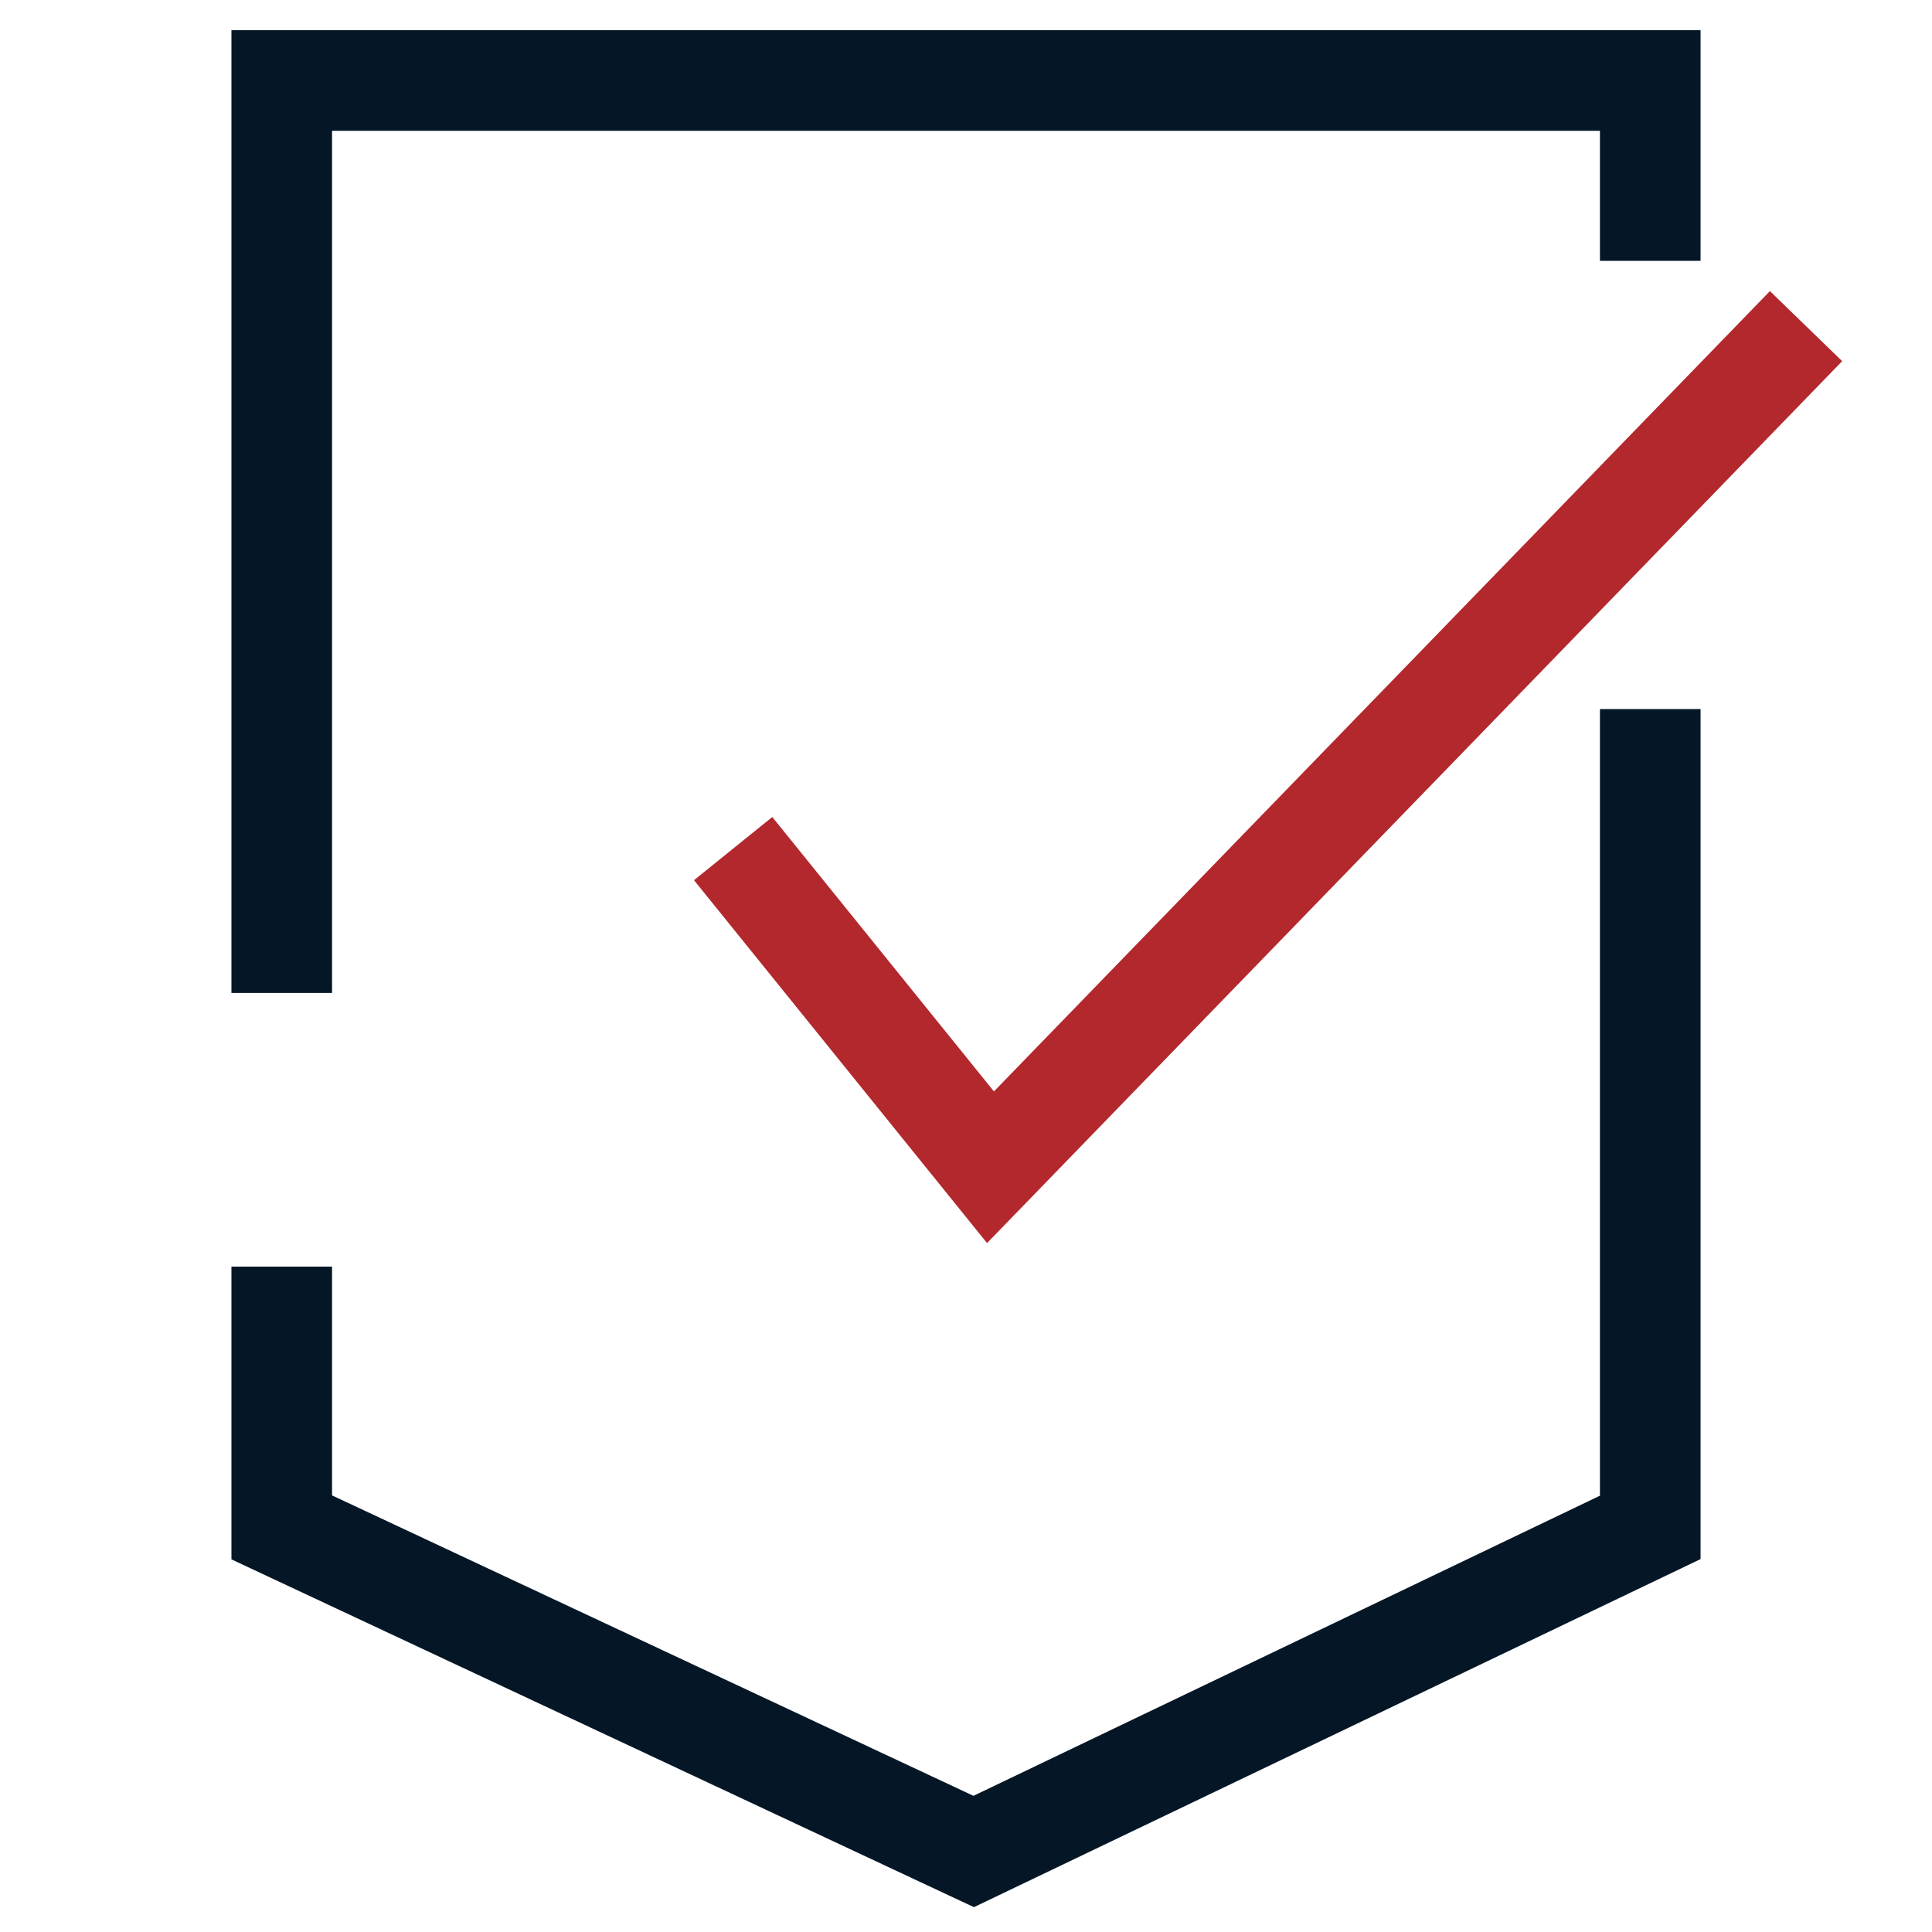
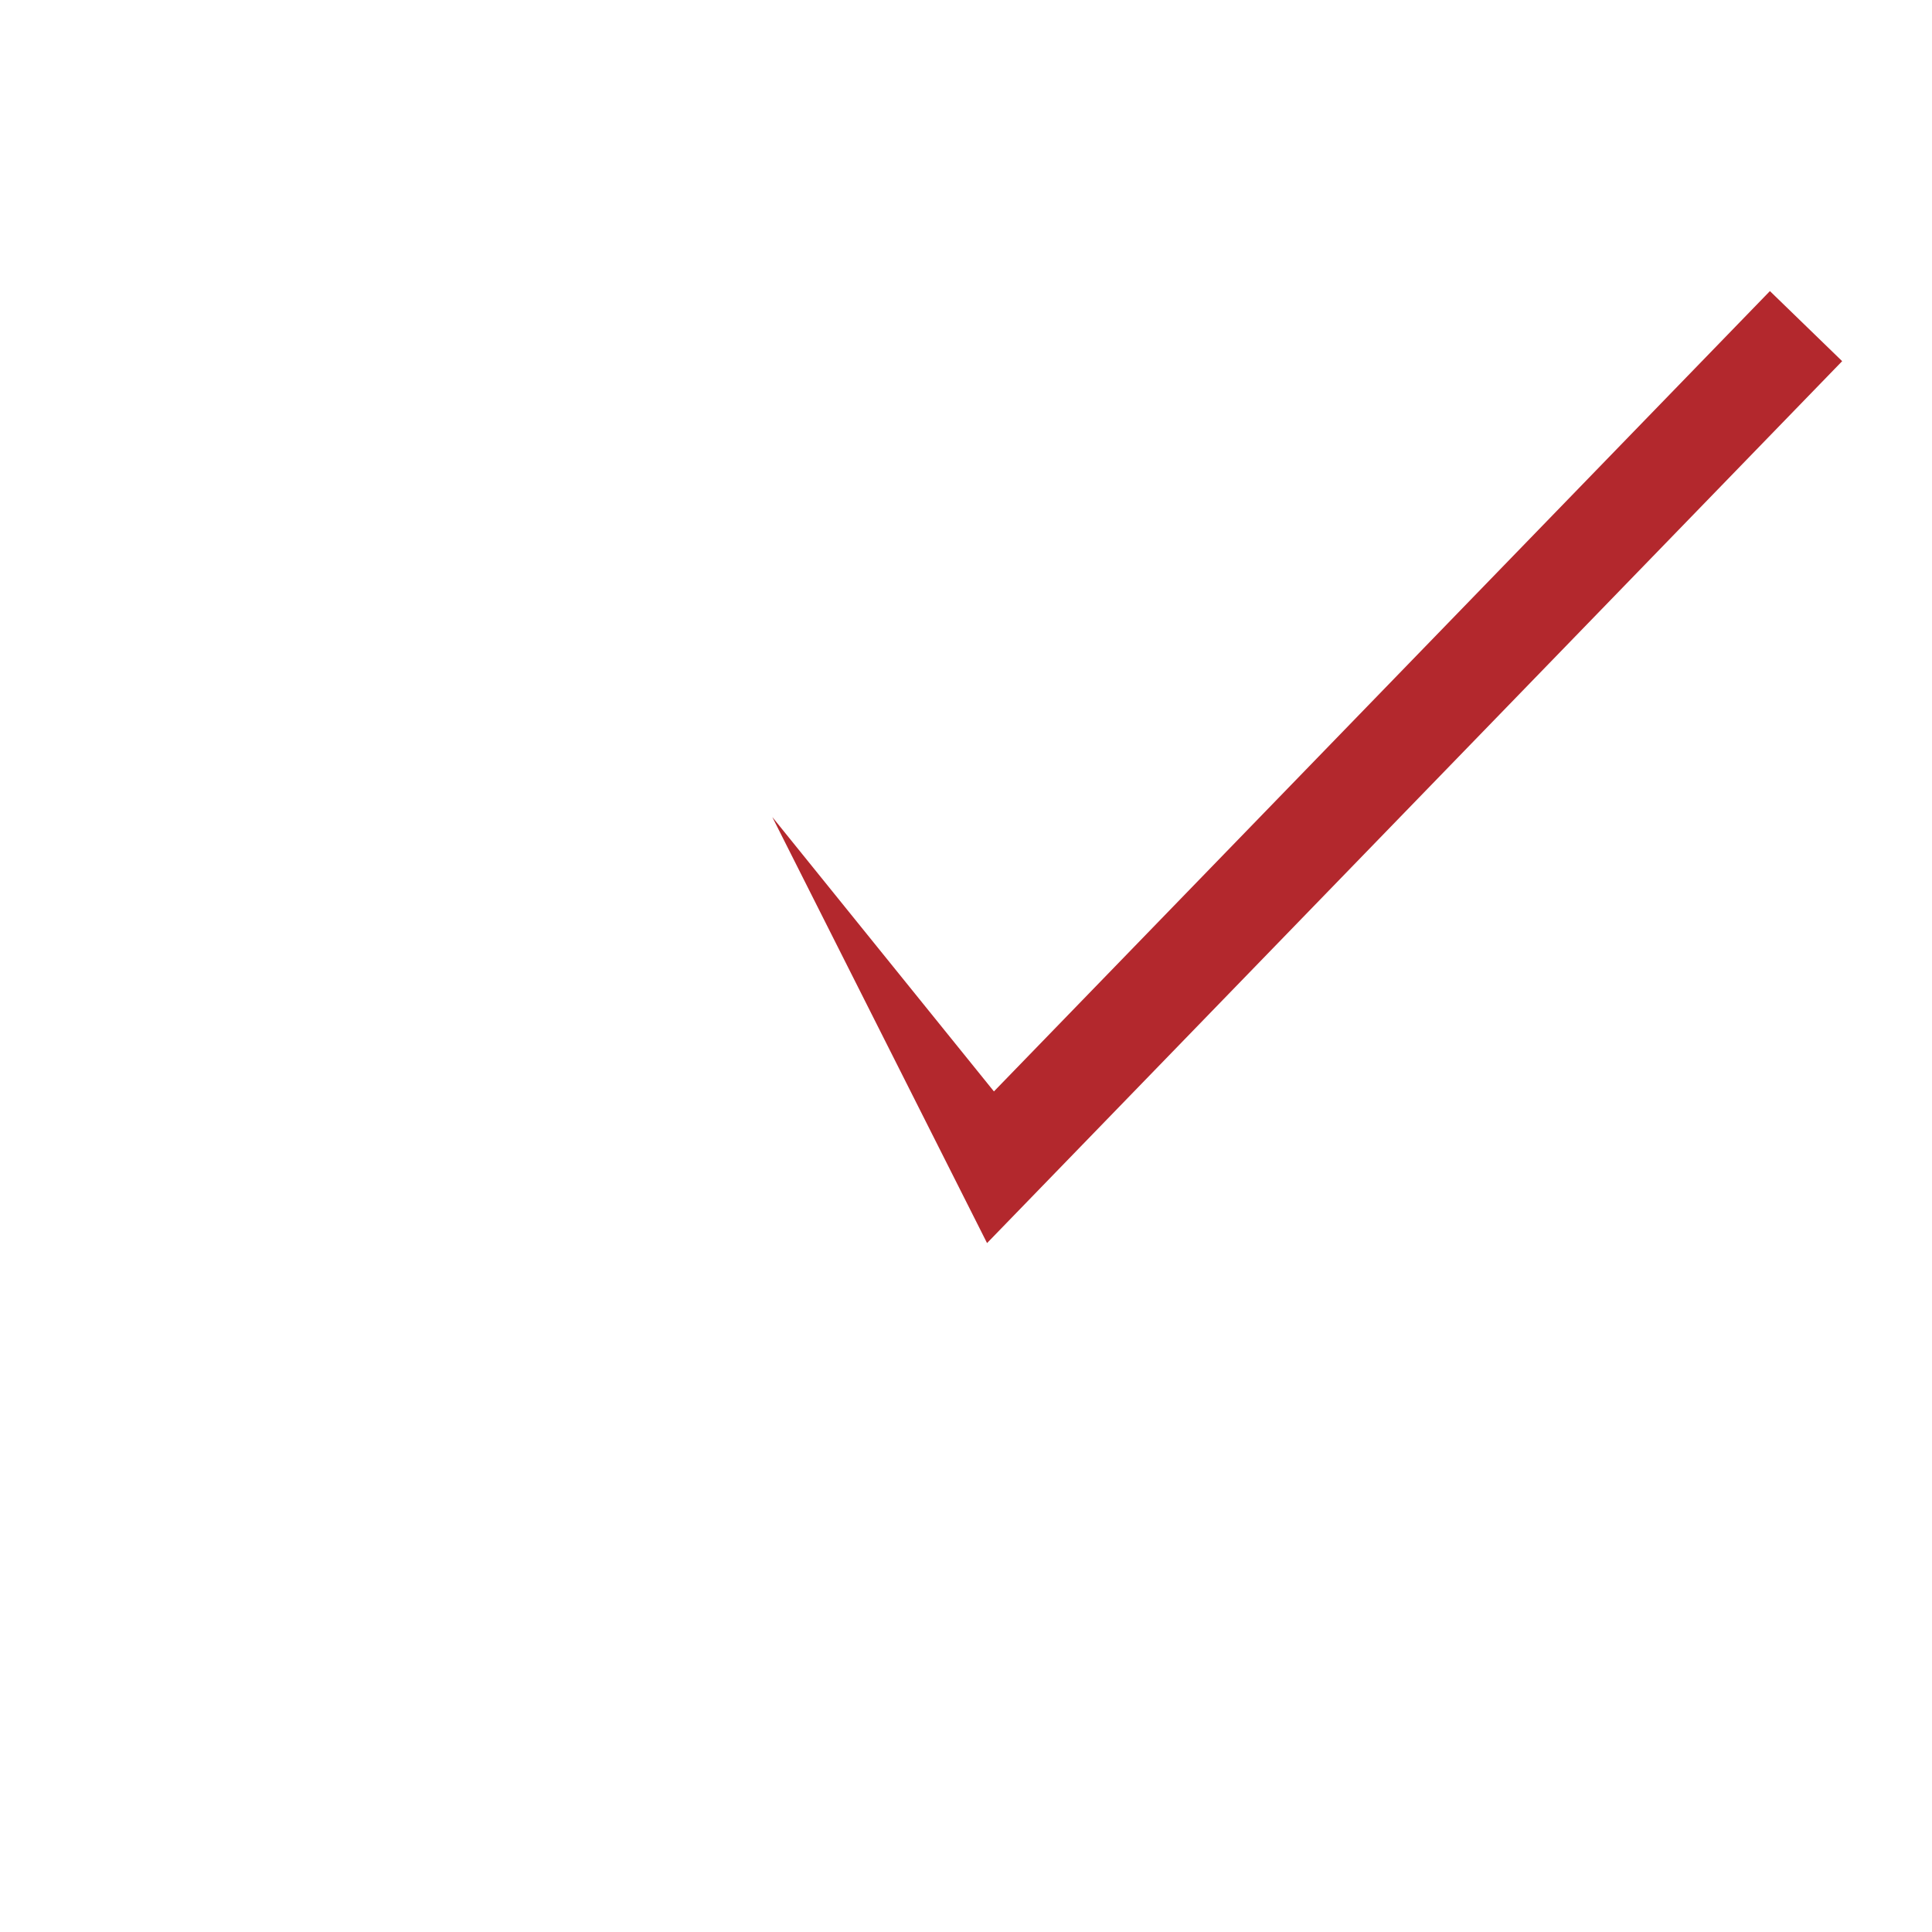
<svg xmlns="http://www.w3.org/2000/svg" width="48" height="48" viewBox="0 0 48 48" fill="none">
-   <path fill-rule="evenodd" clip-rule="evenodd" d="M5.75 0.75H42.25V6.481H39.75V3.25H8.25V24.669H5.75V0.75ZM39.75 37.16V17.617H42.25V38.735L24.197 47.383L5.75 38.742V31.469H8.25V37.153L24.185 44.617L39.75 37.16Z" fill="#051727" />
-   <path fill-rule="evenodd" clip-rule="evenodd" d="M45.768 8.973L24.523 30.884L17.242 21.868L19.187 20.298L24.694 27.116L43.973 7.232L45.768 8.973Z" fill="#B3282D" />
+   <path fill-rule="evenodd" clip-rule="evenodd" d="M45.768 8.973L24.523 30.884L19.187 20.298L24.694 27.116L43.973 7.232L45.768 8.973Z" fill="#B3282D" />
</svg>